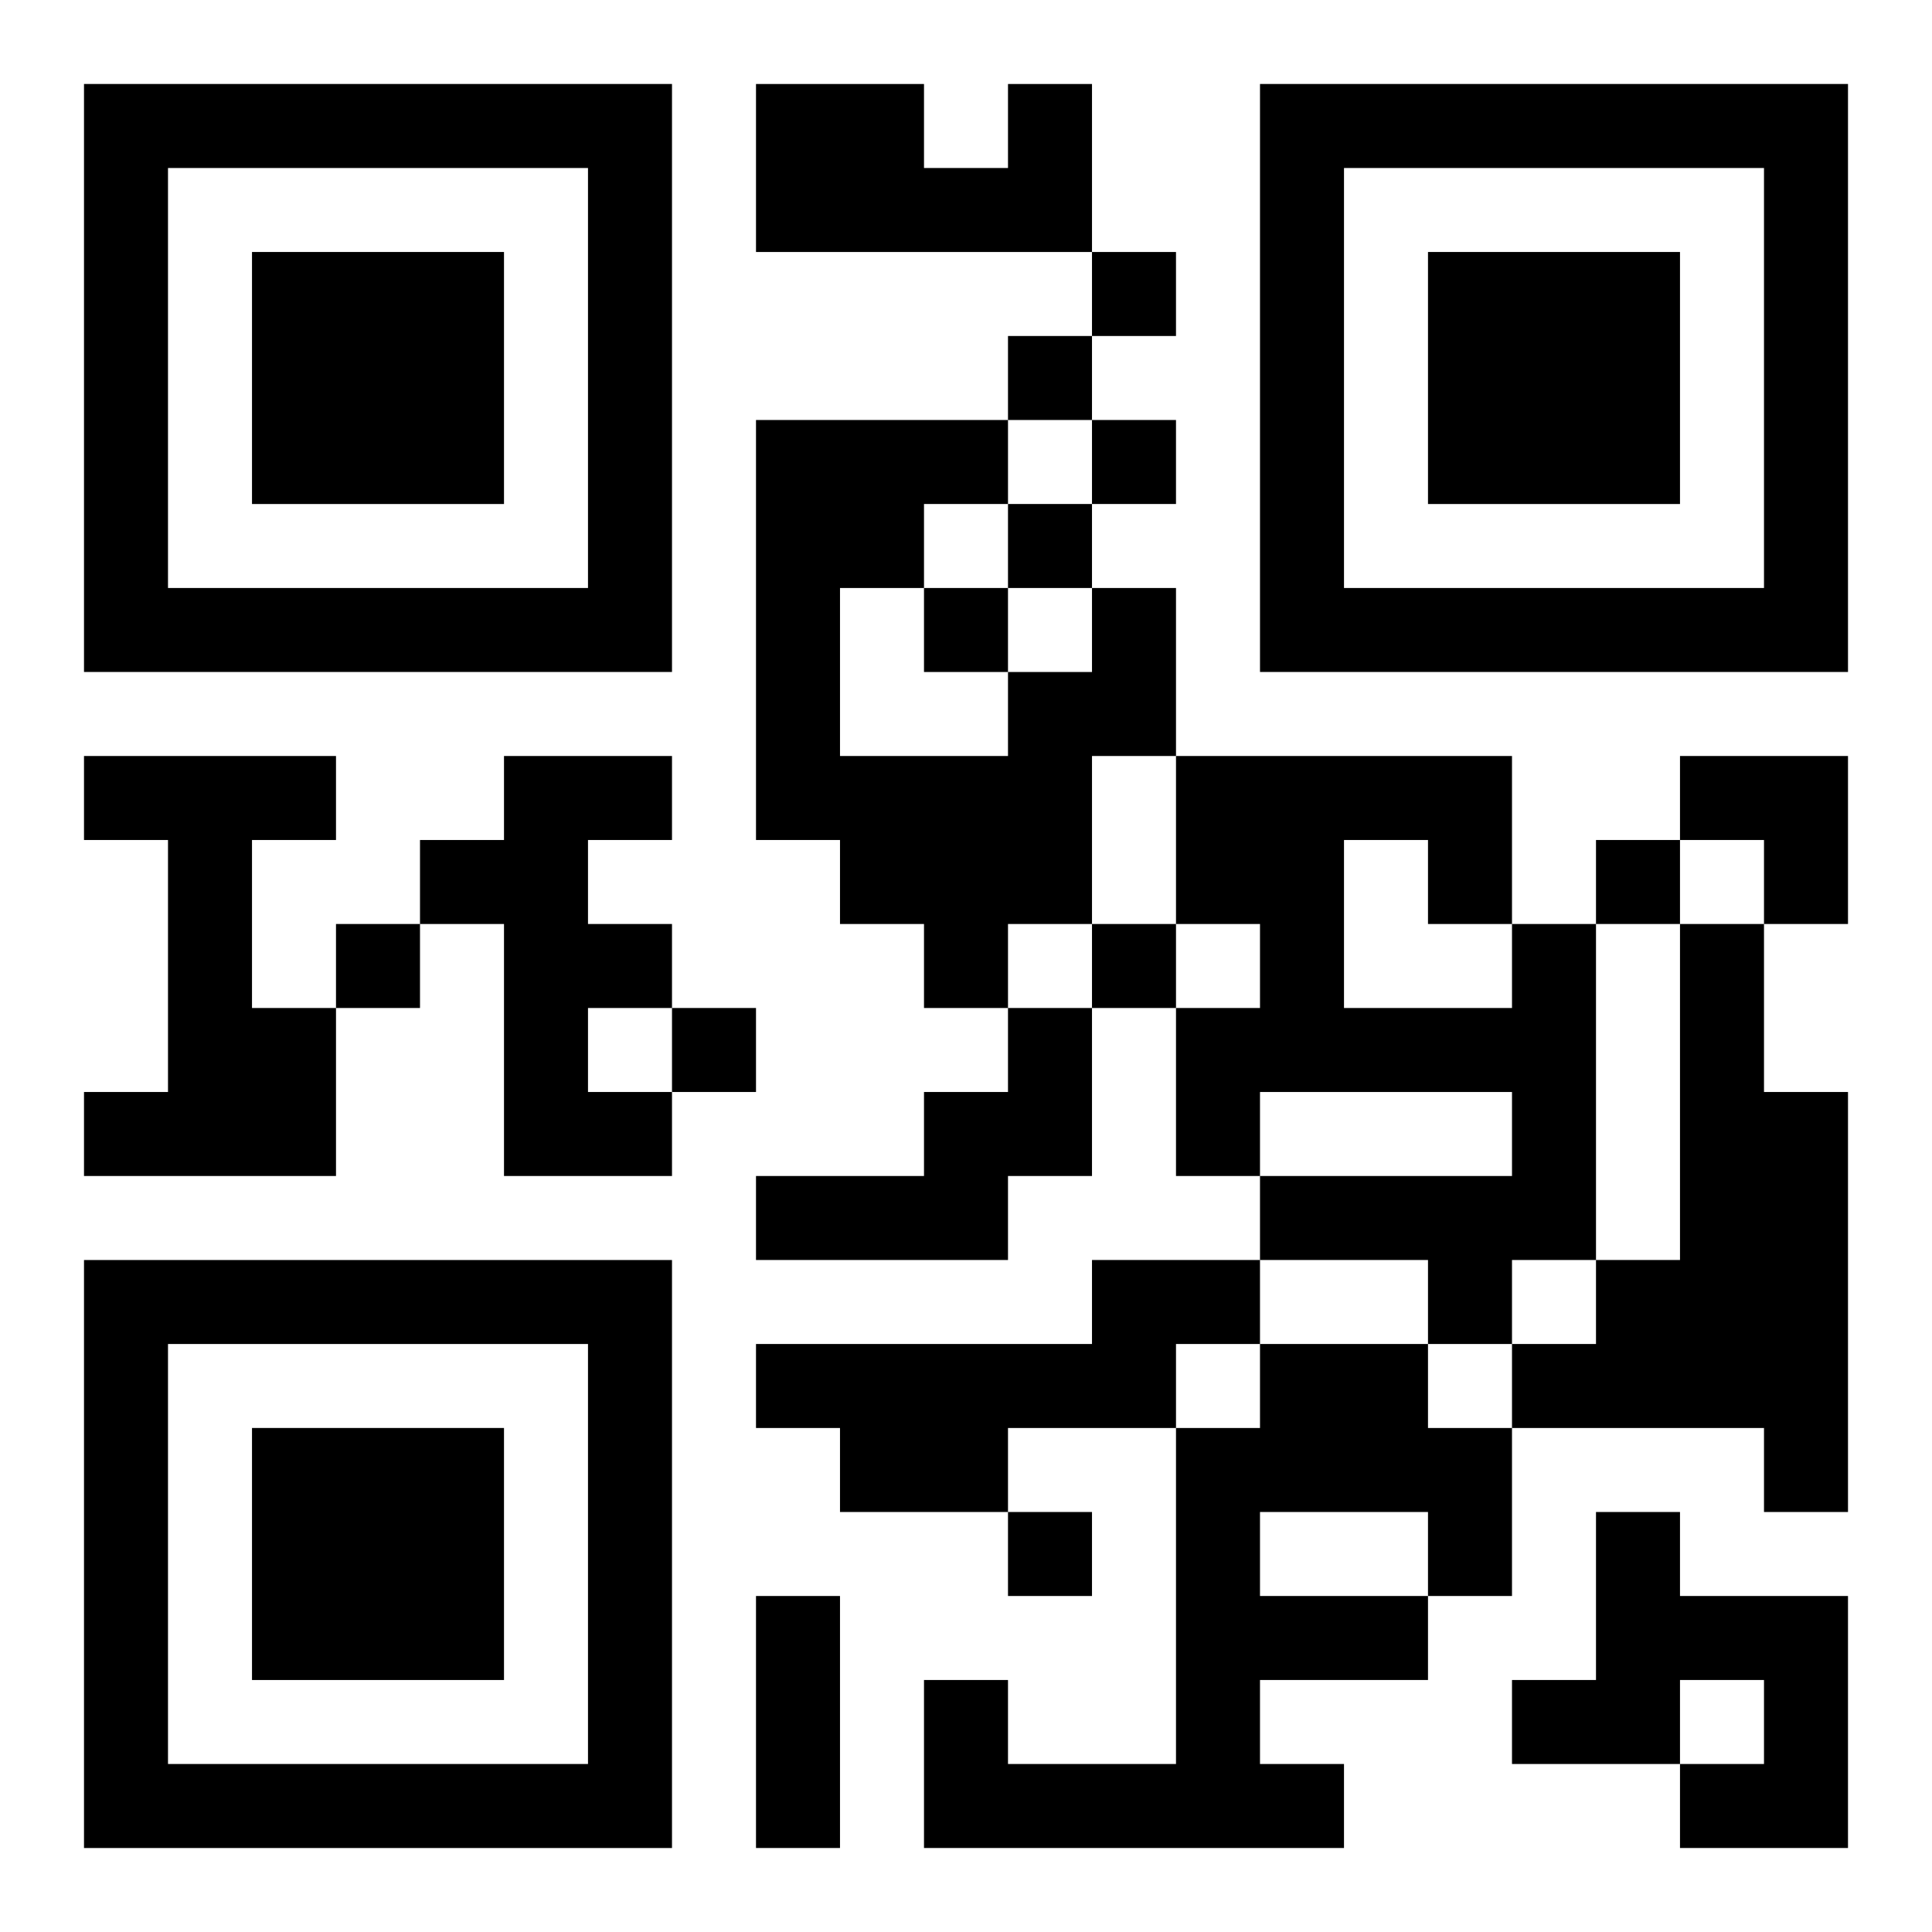
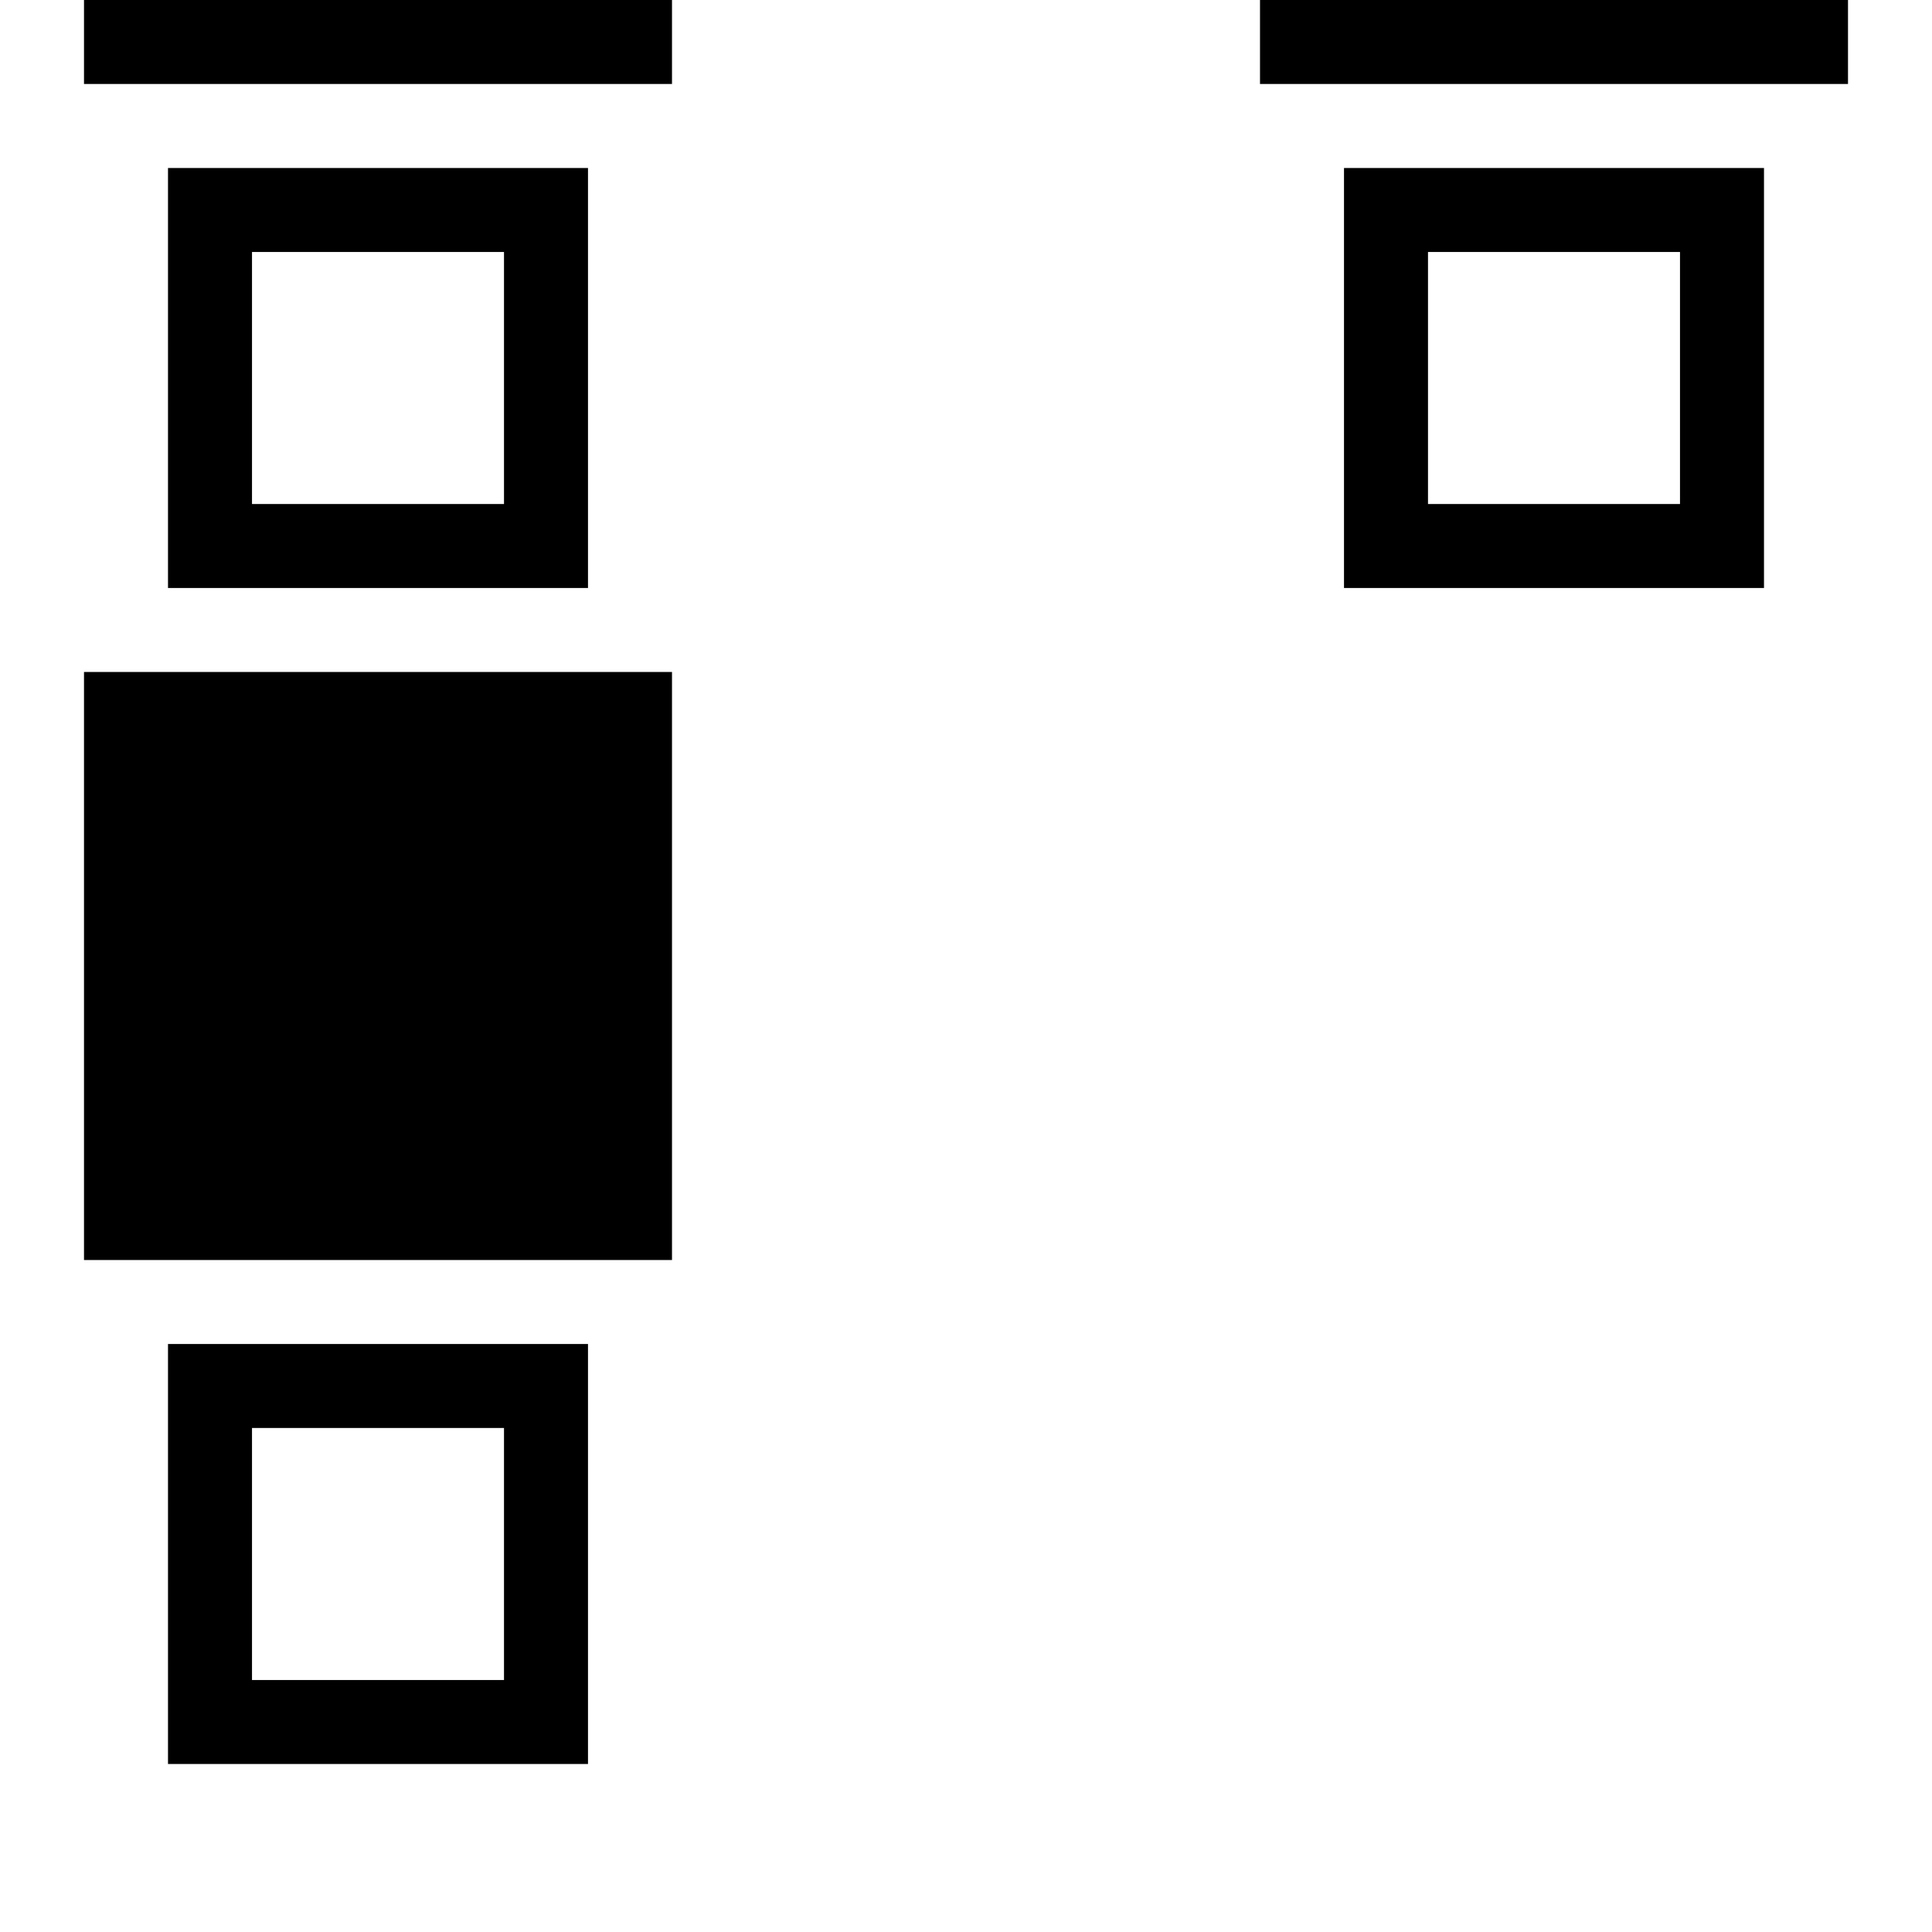
<svg xmlns="http://www.w3.org/2000/svg" xmlns:xlink="http://www.w3.org/1999/xlink" width="250" height="250" baseProfile="full" version="1.1" viewBox="-1 -1 23 23">
  <symbol id="a">
-     <path d="m0 7v7h7v-7h-7zm1 1h5v5h-5v-5zm1 1v3h3v-3h-3z" />
+     <path d="m0 7h7v-7h-7zm1 1h5v5h-5v-5zm1 1v3h3v-3h-3z" />
  </symbol>
  <use y="-7" xlink:href="#a" />
  <use y="7" xlink:href="#a" />
  <use x="14" y="-7" xlink:href="#a" />
-   <path d="m11 0h1v2h-4v-2h2v1h1v-1m1 6h1v2h-1v2h-1v1h-1v-1h-1v-1h-1v-5h3v1h-1v1h-1v2h2v-1h1v-1m-12 2h3v1h-1v2h1v2h-3v-1h1v-3h-1v-1m5 0h2v1h-1v1h1v1h-1v1h1v1h-2v-3h-1v-1h1v-1m12 2h1v4h-1v1h-1v-1h-2v-1h3v-1h-3v1h-1v-2h1v-1h-1v-2h4v2m-2-1v2h2v-1h-1v-1h-1m4 1h1v2h1v5h-1v-1h-3v-1h1v-1h1v-4m-8 1h1v2h-1v1h-3v-1h2v-1h1v-1m1 3h2v1h-1v1h-2v1h-2v-1h-1v-1h4v-1m2 1h2v1h1v2h-1v1h-2v1h1v1h-5v-2h1v1h2v-4h1v-1m0 2v1h2v-1h-2m4 0h1v1h2v3h-2v-1h1v-1h-1v1h-2v-1h1v-2m-6-15v1h1v-1h-1m-1 1v1h1v-1h-1m1 1v1h1v-1h-1m-1 1v1h1v-1h-1m-1 1v1h1v-1h-1m8 3v1h1v-1h-1m-15 1v1h1v-1h-1m9 0v1h1v-1h-1m-5 1v1h1v-1h-1m4 6v1h1v-1h-1m-3 1h1v3h-1v-3m11-10h2v2h-1v-1h-1z" />
</svg>